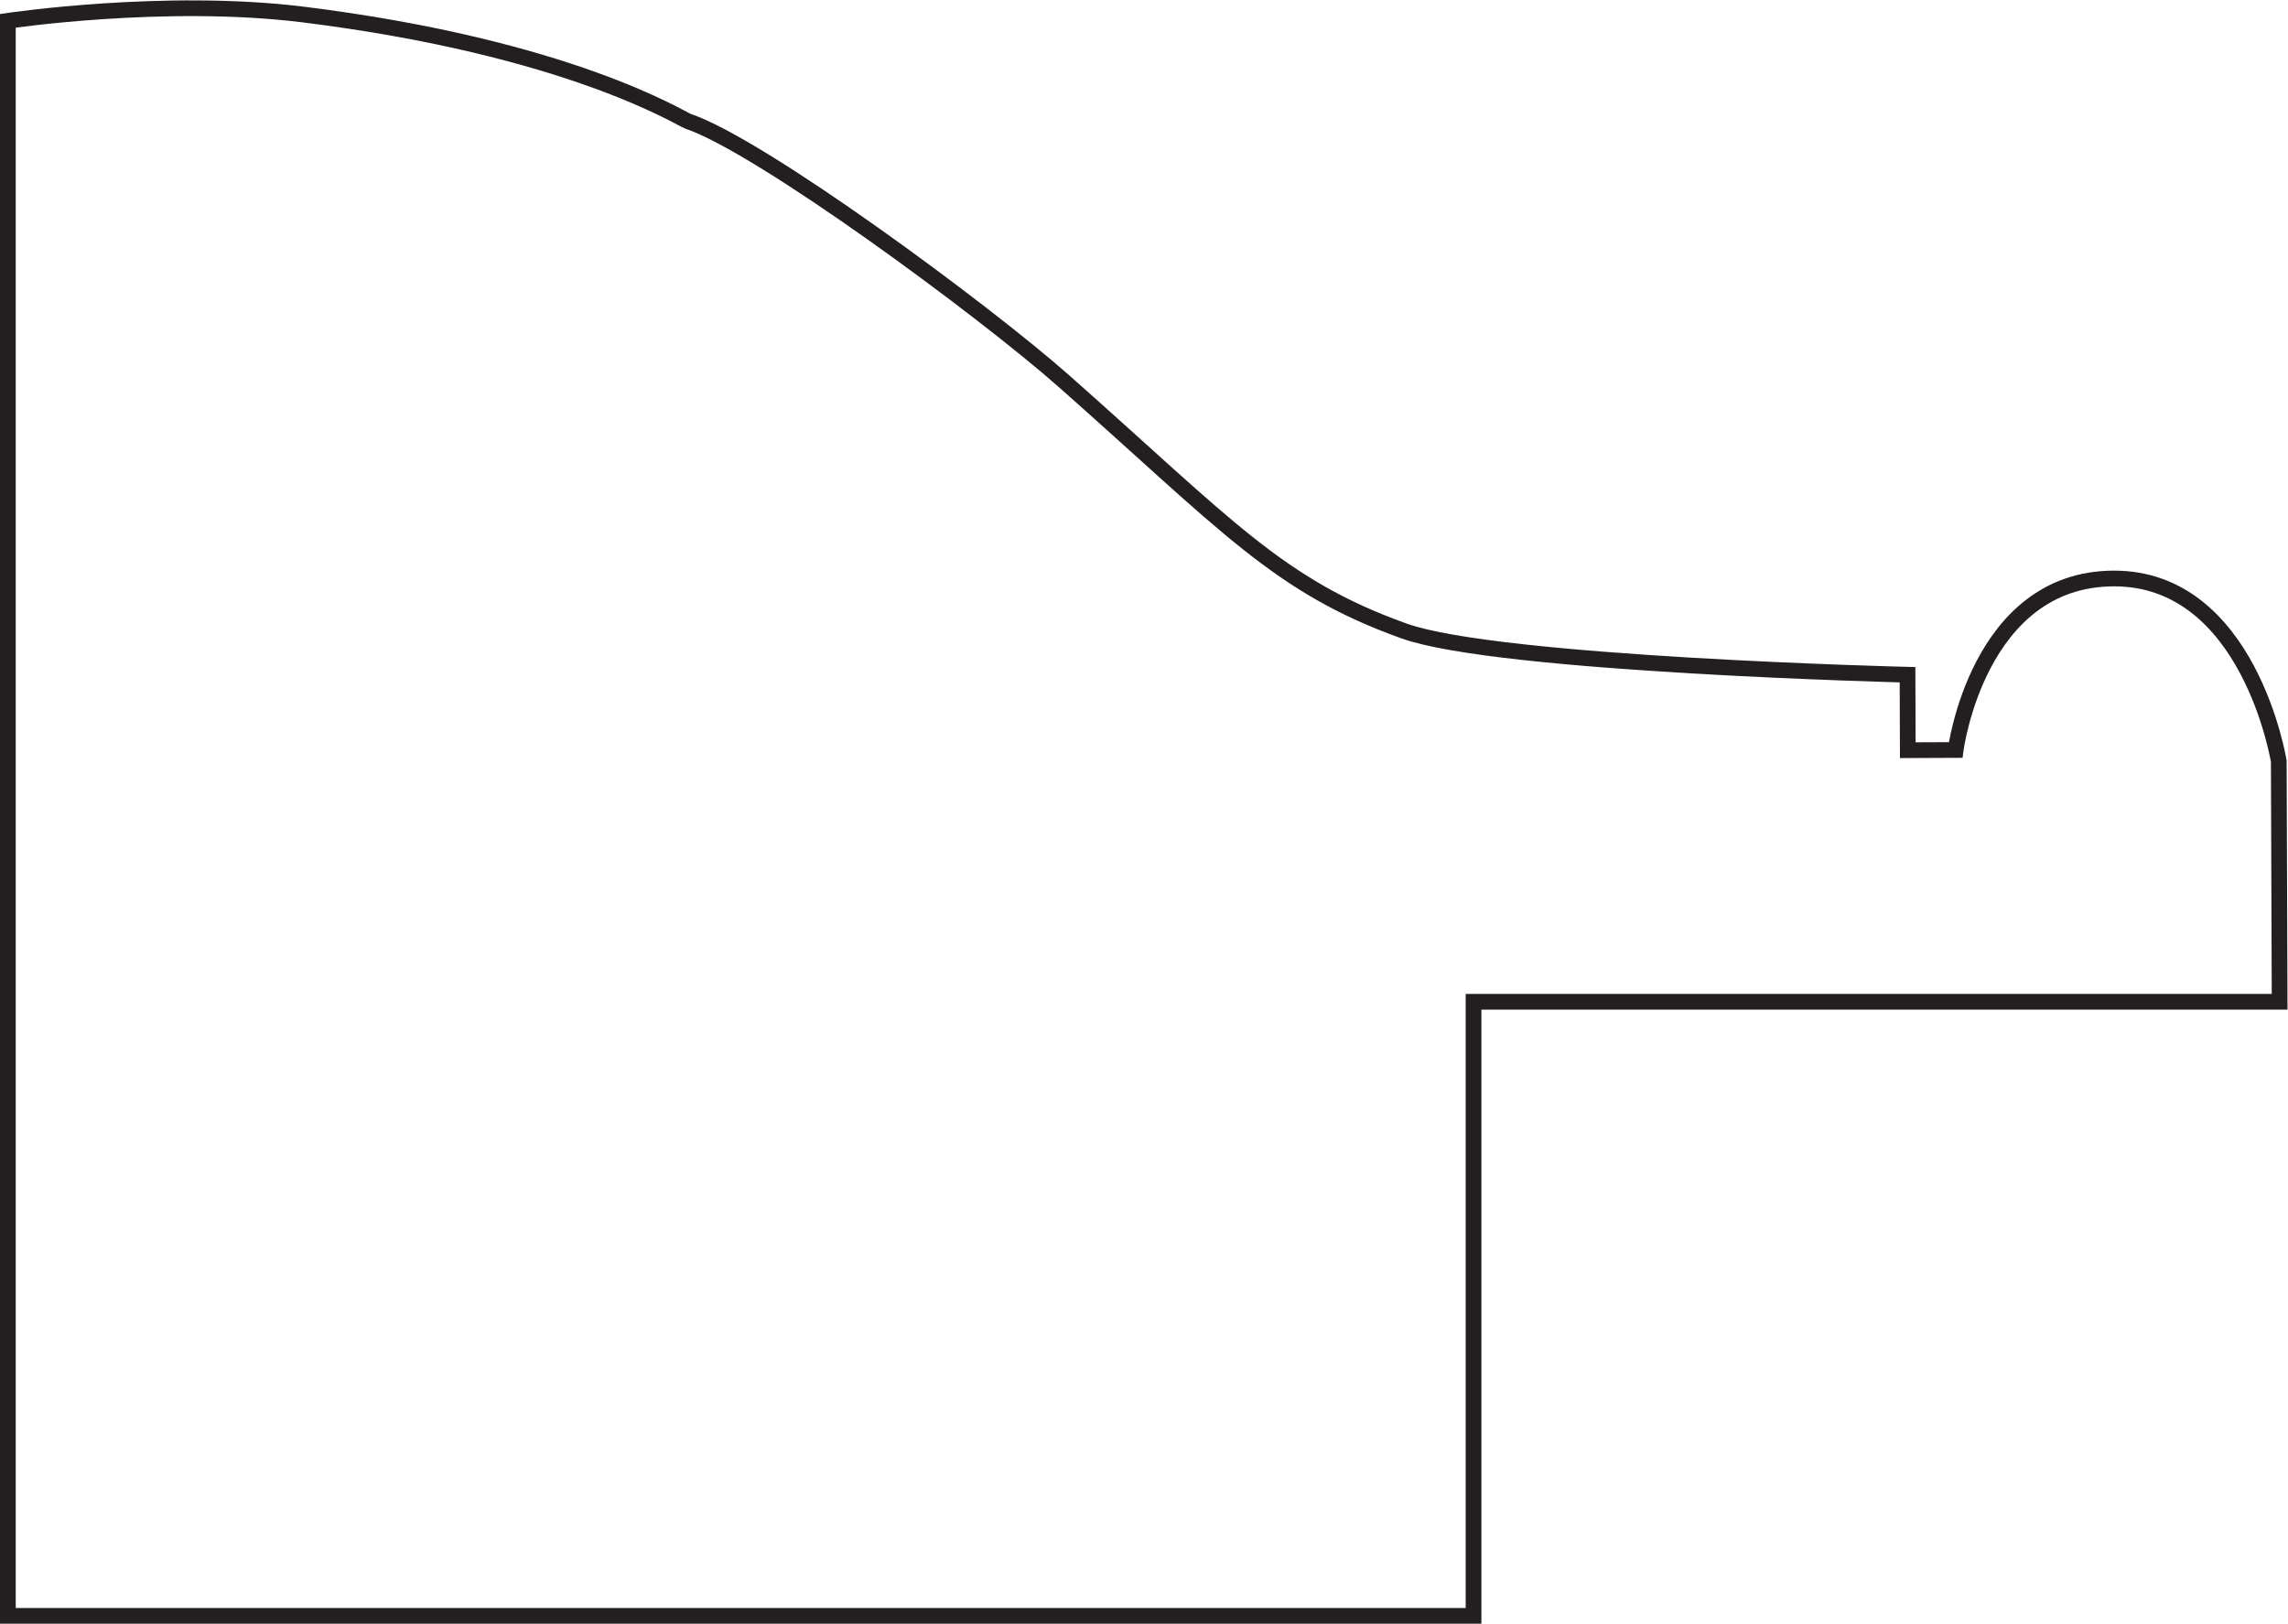
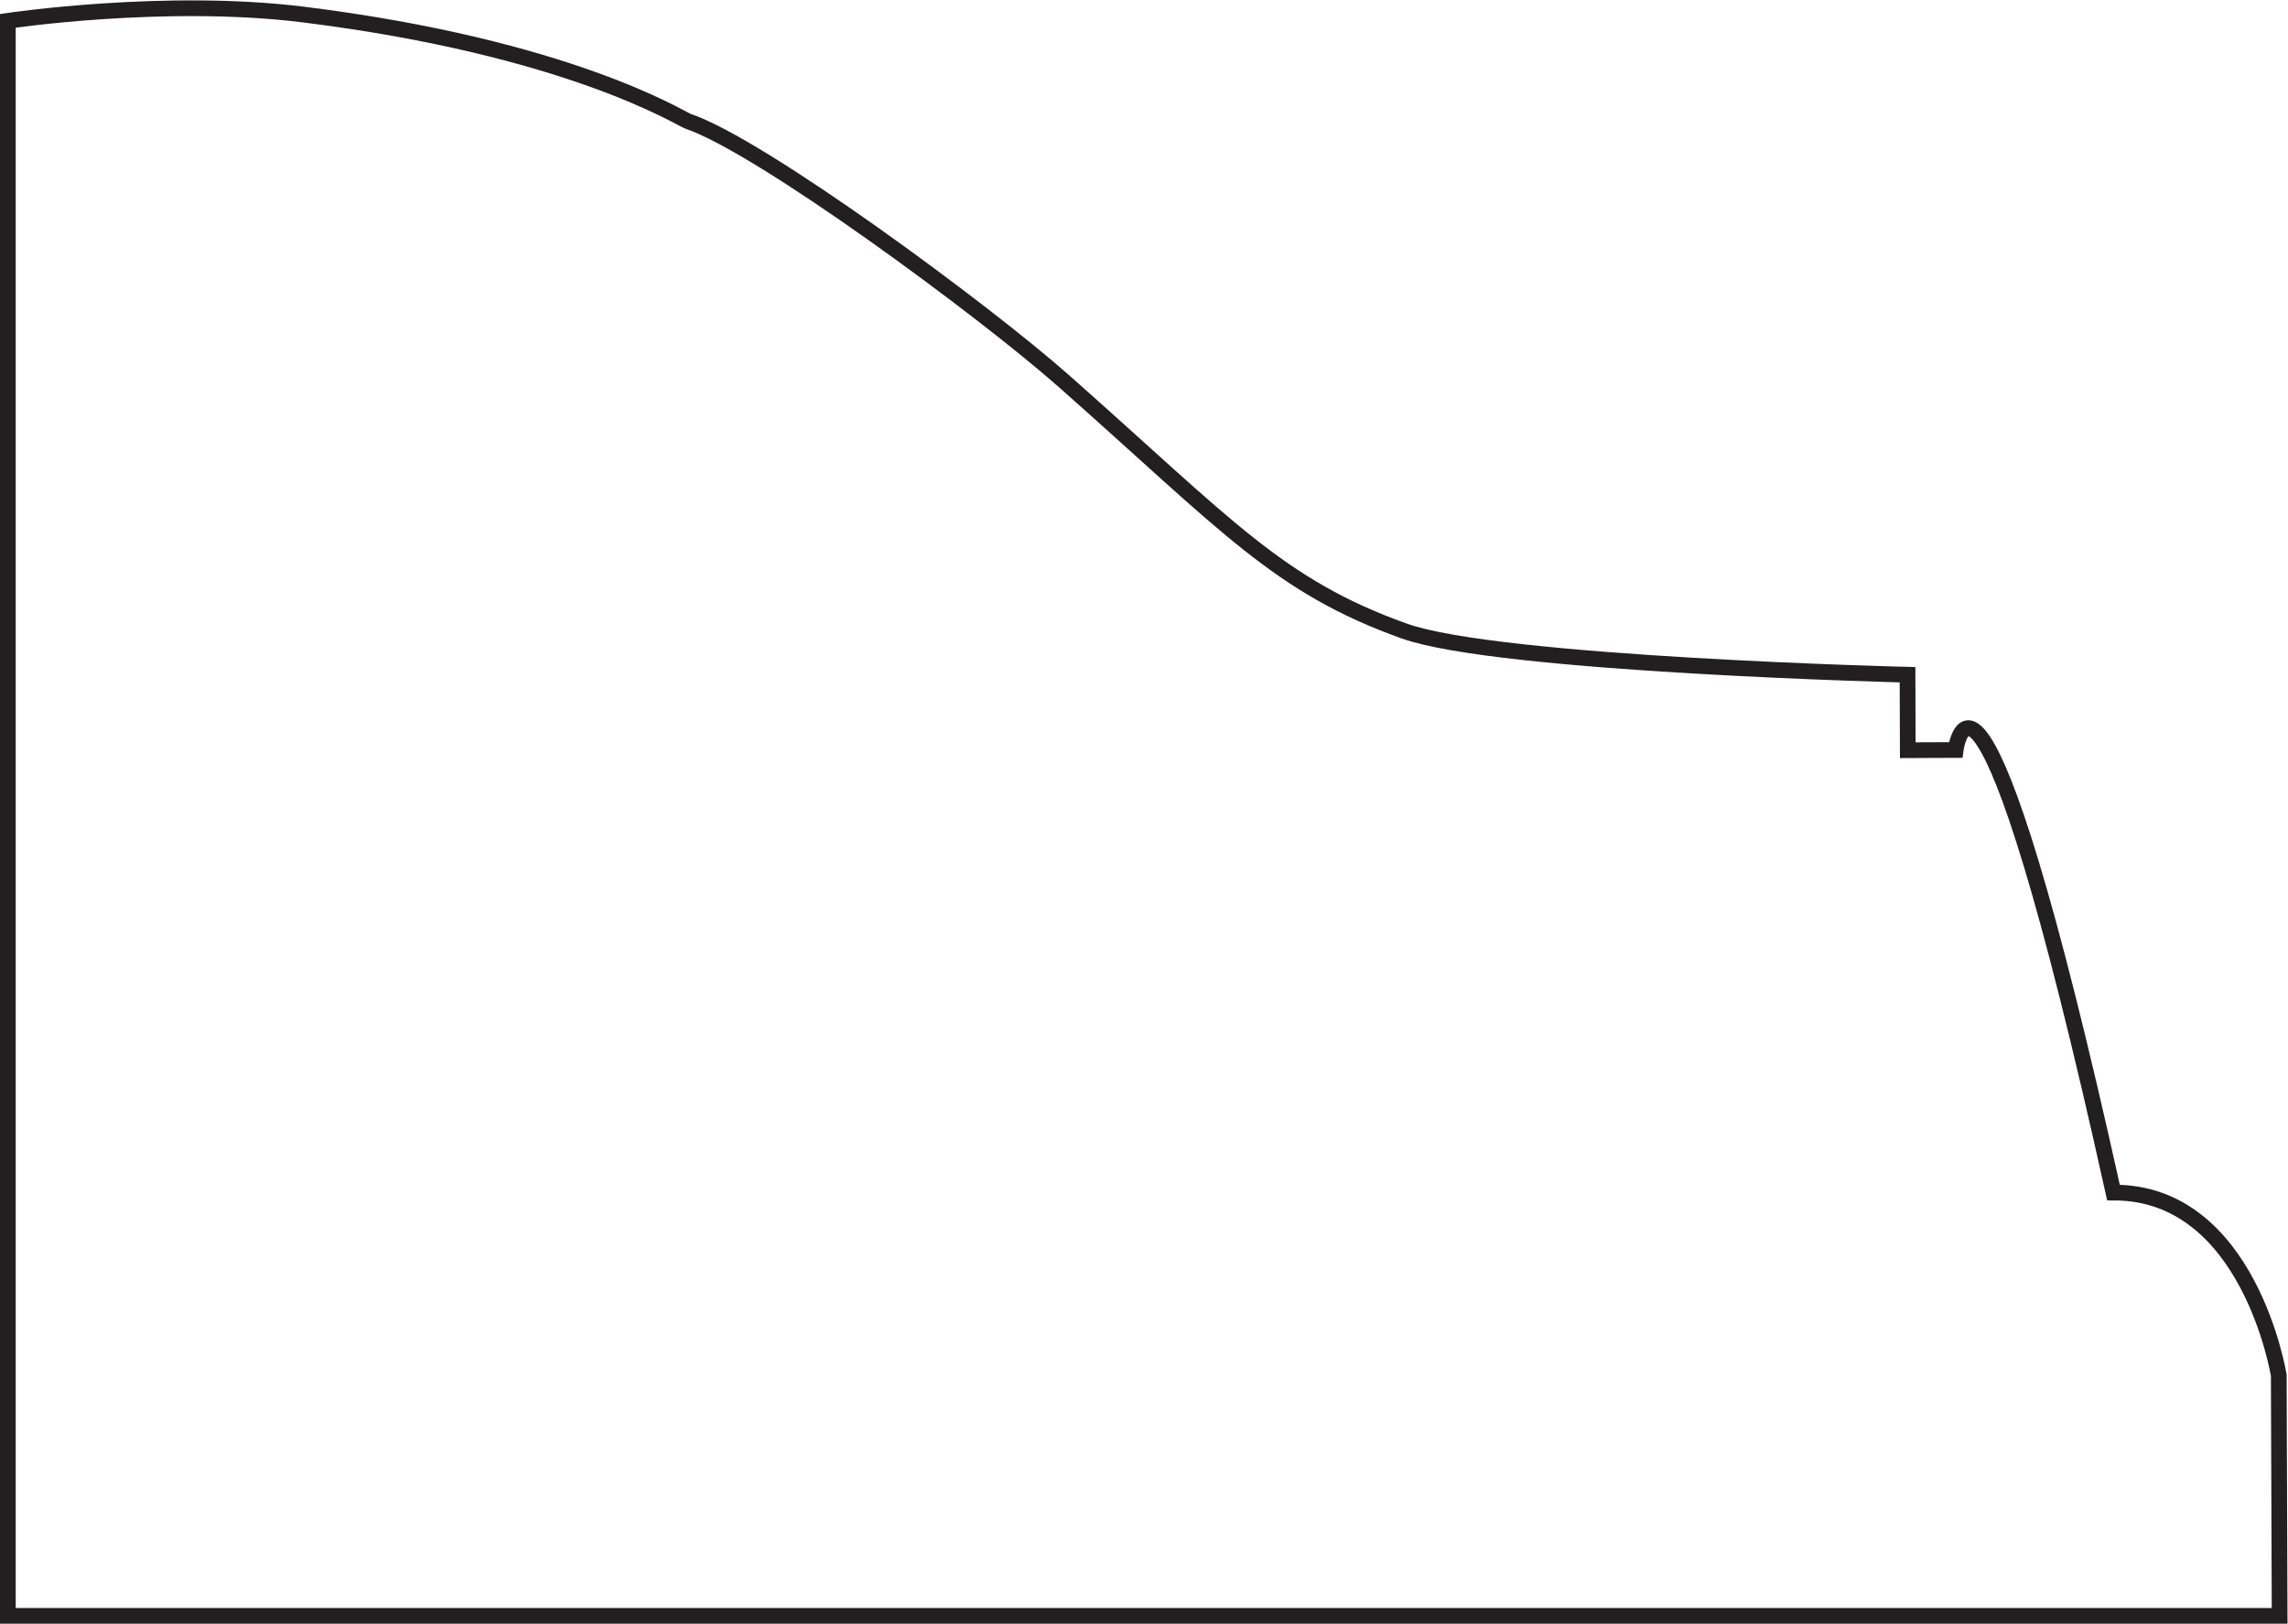
<svg xmlns="http://www.w3.org/2000/svg" viewBox="0 0 97.013 68.867" height="68.867" width="97.013" xml:space="preserve" id="svg2" version="1.1">
  <defs id="defs6" />
  <g transform="matrix(1.333,0,0,-1.333,0,68.867)" id="g10">
    <g transform="scale(0.1)" id="g12">
-       <path id="path14" style="fill:none;stroke:#231f20;stroke-width:5;stroke-linecap:butt;stroke-linejoin:miter;stroke-miterlimit:4;stroke-dasharray:none;stroke-opacity:1" d="M 2.5,510.004 V 2.496 H 468.711 V 197.887 h 256.406 l -0.273,76.523 c 0,0 -9.375,58.32 -52.578,58.16 C 629.063,332.379 622.07,278 622.07,278 l -15.234,-0.066 -0.078,24.015 c 0,0 -130.117,3.16 -160.117,13.91 -40.078,14.332 -56.407,33.668 -108.203,79.489 -25.899,22.89 -96.528,74.922 -119.567,82.691 -2.422,0.82 -37.699,23.441 -122.543,33.988 C 52.34,517.457 2.5,510.004 2.5,510.004 Z" />
+       <path id="path14" style="fill:none;stroke:#231f20;stroke-width:5;stroke-linecap:butt;stroke-linejoin:miter;stroke-miterlimit:4;stroke-dasharray:none;stroke-opacity:1" d="M 2.5,510.004 V 2.496 H 468.711 h 256.406 l -0.273,76.523 c 0,0 -9.375,58.32 -52.578,58.16 C 629.063,332.379 622.07,278 622.07,278 l -15.234,-0.066 -0.078,24.015 c 0,0 -130.117,3.16 -160.117,13.91 -40.078,14.332 -56.407,33.668 -108.203,79.489 -25.899,22.89 -96.528,74.922 -119.567,82.691 -2.422,0.82 -37.699,23.441 -122.543,33.988 C 52.34,517.457 2.5,510.004 2.5,510.004 Z" />
    </g>
  </g>
</svg>